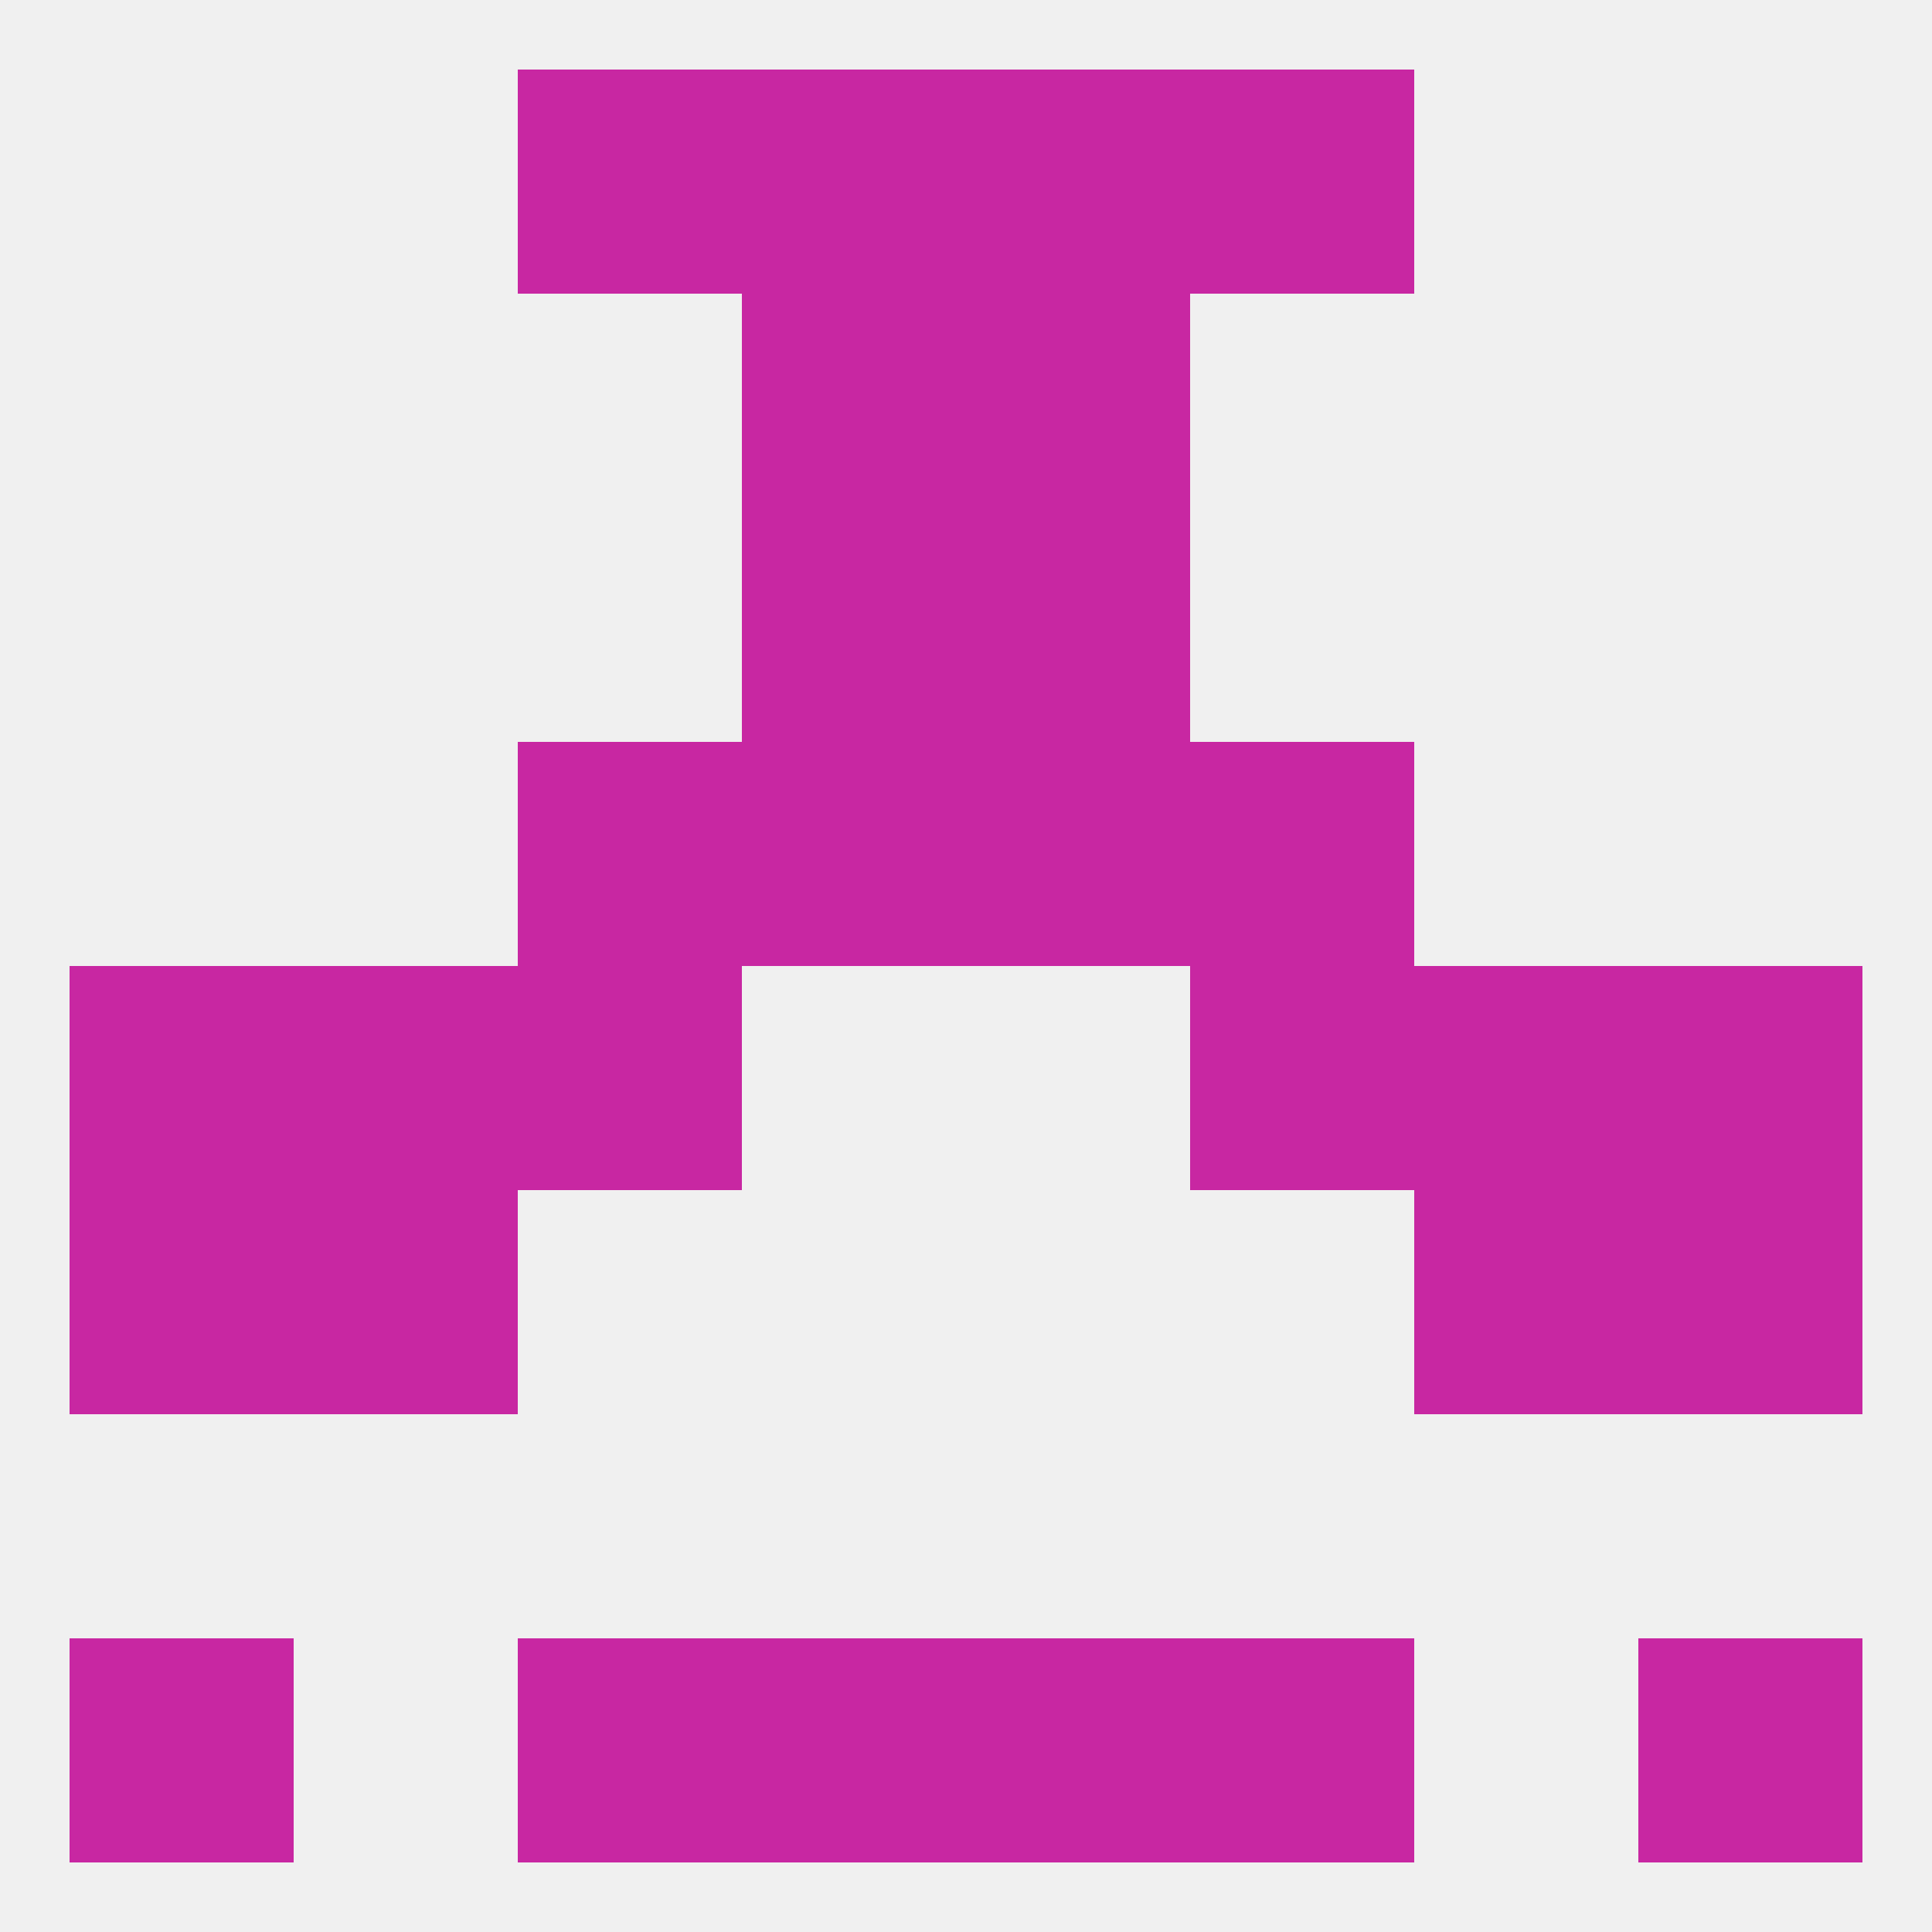
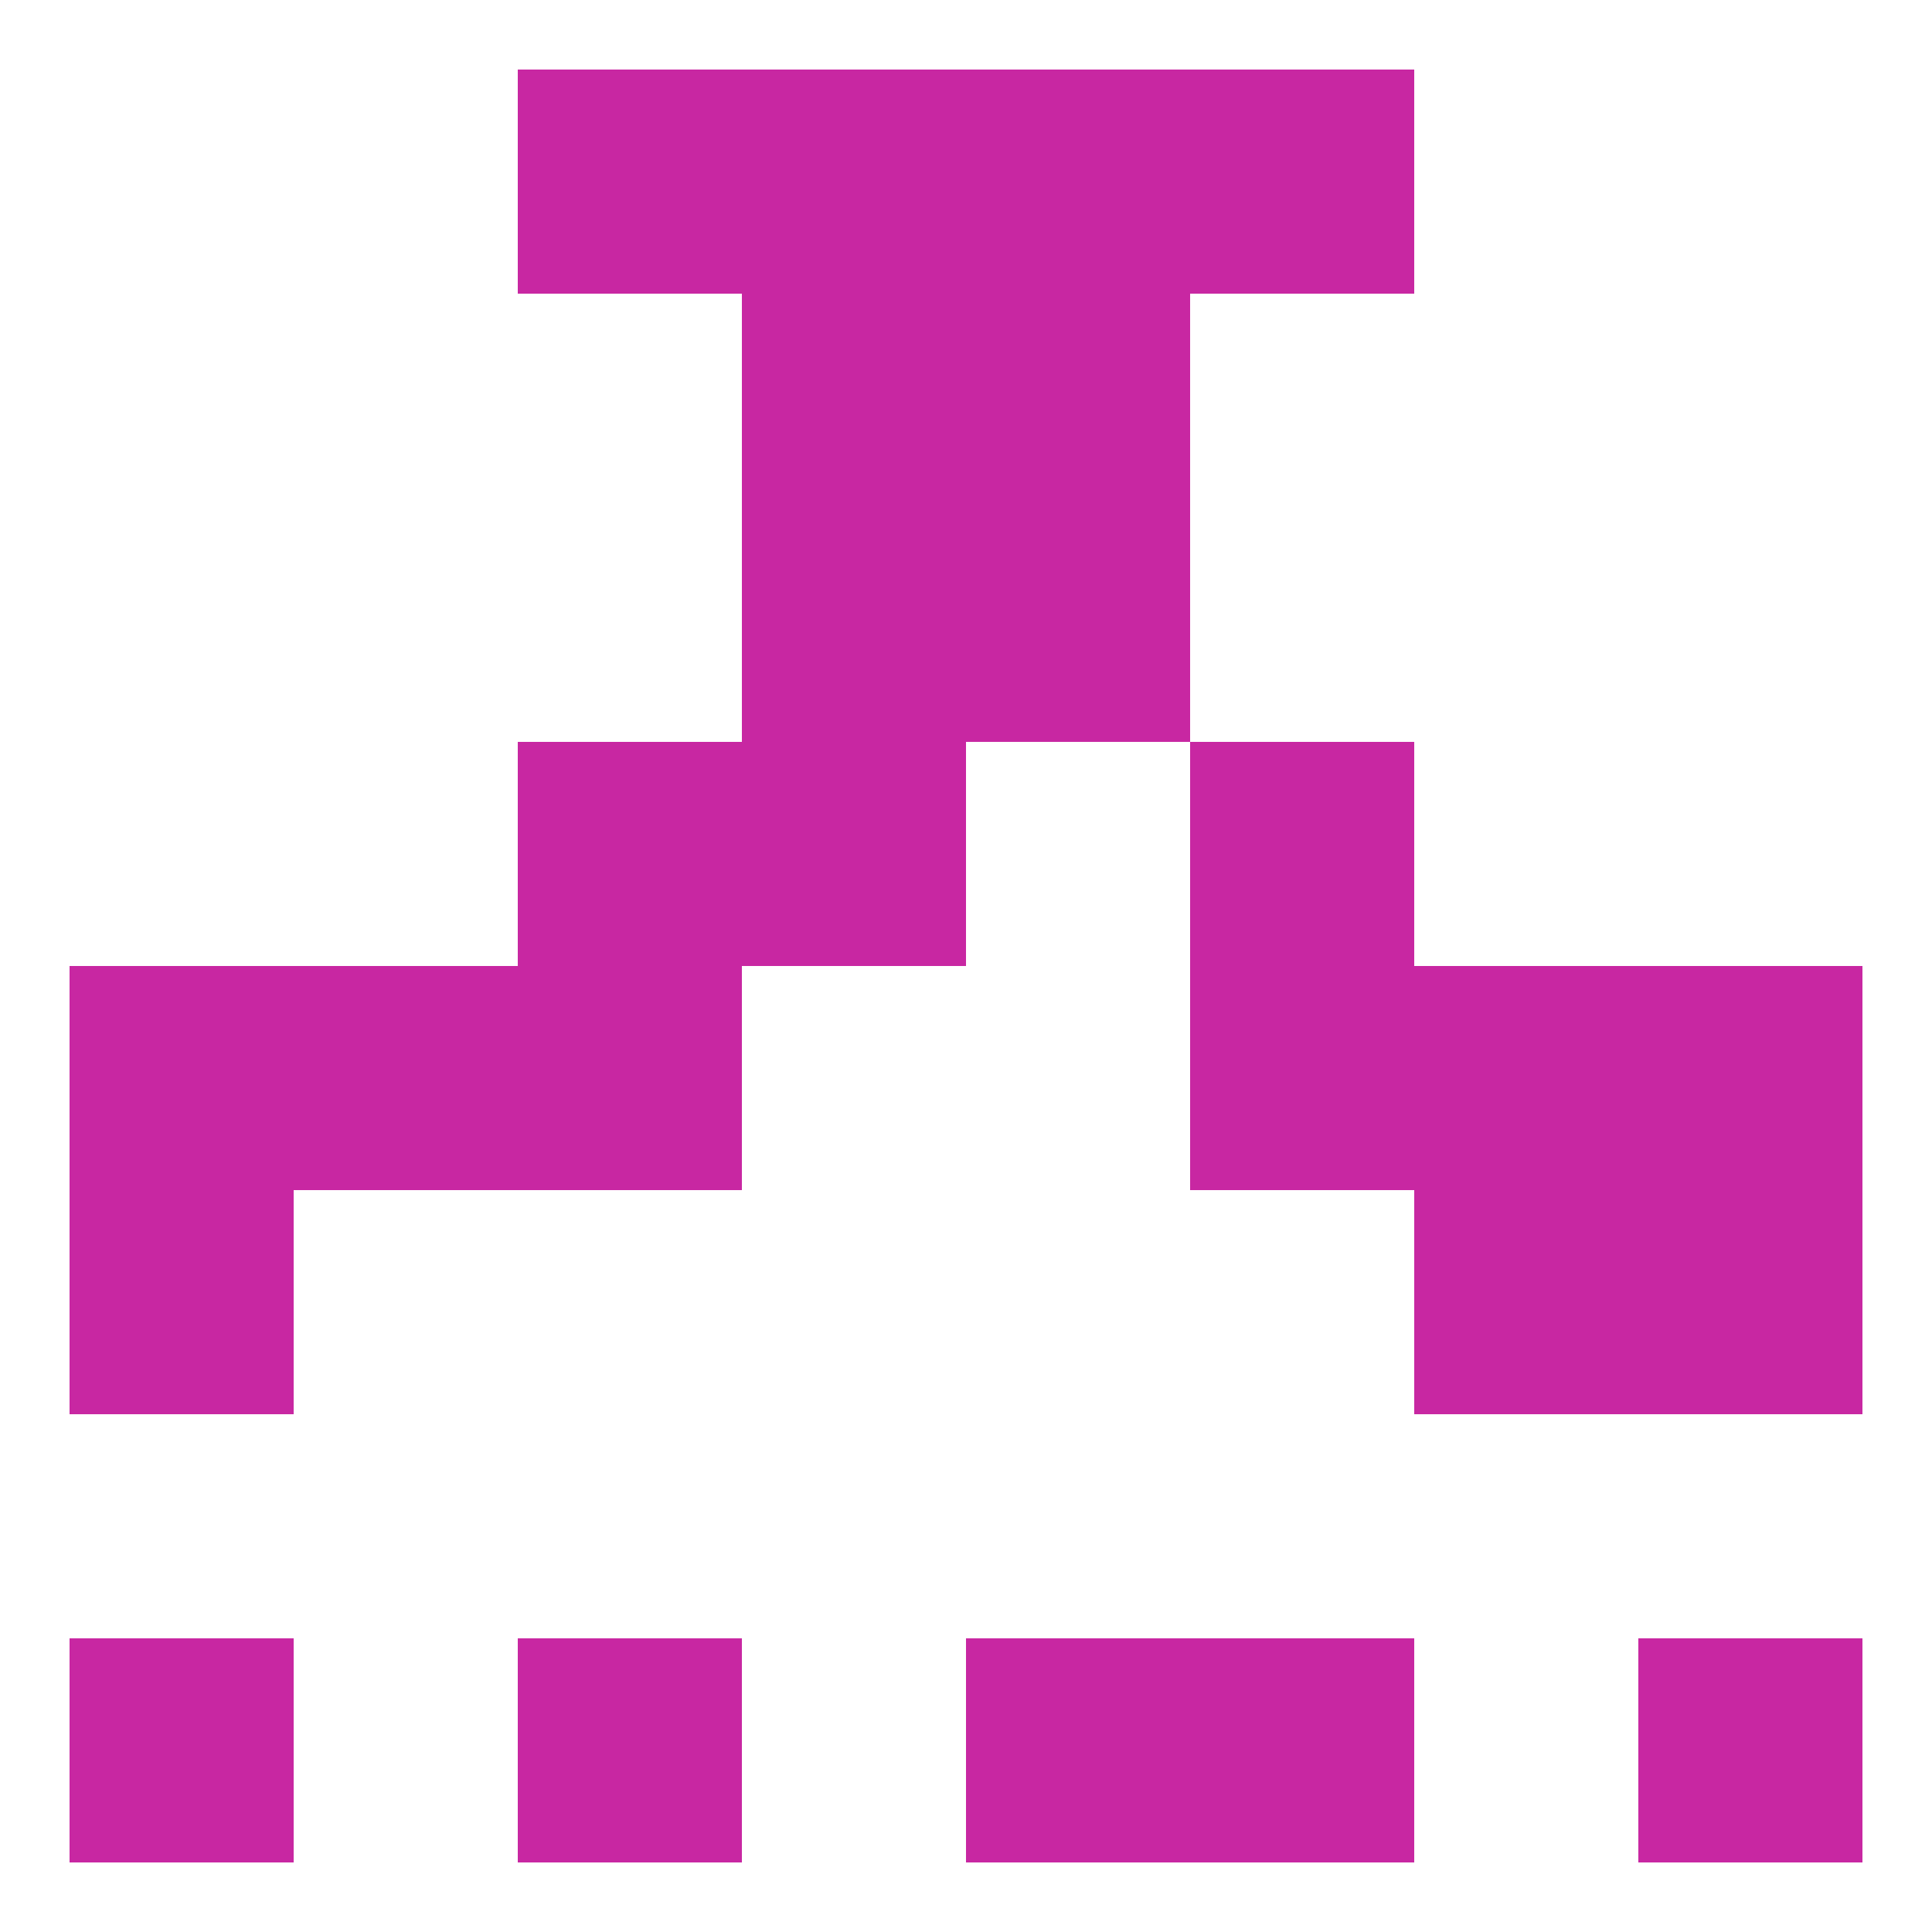
<svg xmlns="http://www.w3.org/2000/svg" version="1.1" baseprofile="full" width="250" height="250" viewBox="0 0 250 250">
-   <rect width="100%" height="100%" fill="rgba(240,240,240,255)" />
  <rect x="212" y="154" width="29" height="29" fill="rgba(200,39,162,255)" />
-   <rect x="38" y="154" width="29" height="29" fill="rgba(200,39,162,255)" />
  <rect x="183" y="154" width="29" height="29" fill="rgba(200,39,162,255)" />
  <rect x="9" y="154" width="29" height="29" fill="rgba(200,39,162,255)" />
  <rect x="96" y="96" width="29" height="29" fill="rgba(200,39,162,255)" />
-   <rect x="125" y="96" width="29" height="29" fill="rgba(200,39,162,255)" />
  <rect x="67" y="96" width="29" height="29" fill="rgba(200,39,162,255)" />
  <rect x="154" y="96" width="29" height="29" fill="rgba(200,39,162,255)" />
  <rect x="96" y="67" width="29" height="29" fill="rgba(200,39,162,255)" />
  <rect x="125" y="67" width="29" height="29" fill="rgba(200,39,162,255)" />
  <rect x="96" y="38" width="29" height="29" fill="rgba(200,39,162,255)" />
  <rect x="125" y="38" width="29" height="29" fill="rgba(200,39,162,255)" />
  <rect x="67" y="9" width="29" height="29" fill="rgba(200,39,162,255)" />
  <rect x="154" y="9" width="29" height="29" fill="rgba(200,39,162,255)" />
  <rect x="96" y="9" width="29" height="29" fill="rgba(200,39,162,255)" />
  <rect x="125" y="9" width="29" height="29" fill="rgba(200,39,162,255)" />
  <rect x="125" y="212" width="29" height="29" fill="rgba(200,39,162,255)" />
  <rect x="9" y="212" width="29" height="29" fill="rgba(200,39,162,255)" />
  <rect x="212" y="212" width="29" height="29" fill="rgba(200,39,162,255)" />
  <rect x="67" y="212" width="29" height="29" fill="rgba(200,39,162,255)" />
  <rect x="154" y="212" width="29" height="29" fill="rgba(200,39,162,255)" />
-   <rect x="96" y="212" width="29" height="29" fill="rgba(200,39,162,255)" />
  <rect x="9" y="125" width="29" height="29" fill="rgba(200,39,162,255)" />
  <rect x="212" y="125" width="29" height="29" fill="rgba(200,39,162,255)" />
  <rect x="38" y="125" width="29" height="29" fill="rgba(200,39,162,255)" />
  <rect x="183" y="125" width="29" height="29" fill="rgba(200,39,162,255)" />
  <rect x="67" y="125" width="29" height="29" fill="rgba(200,39,162,255)" />
  <rect x="154" y="125" width="29" height="29" fill="rgba(200,39,162,255)" />
</svg>